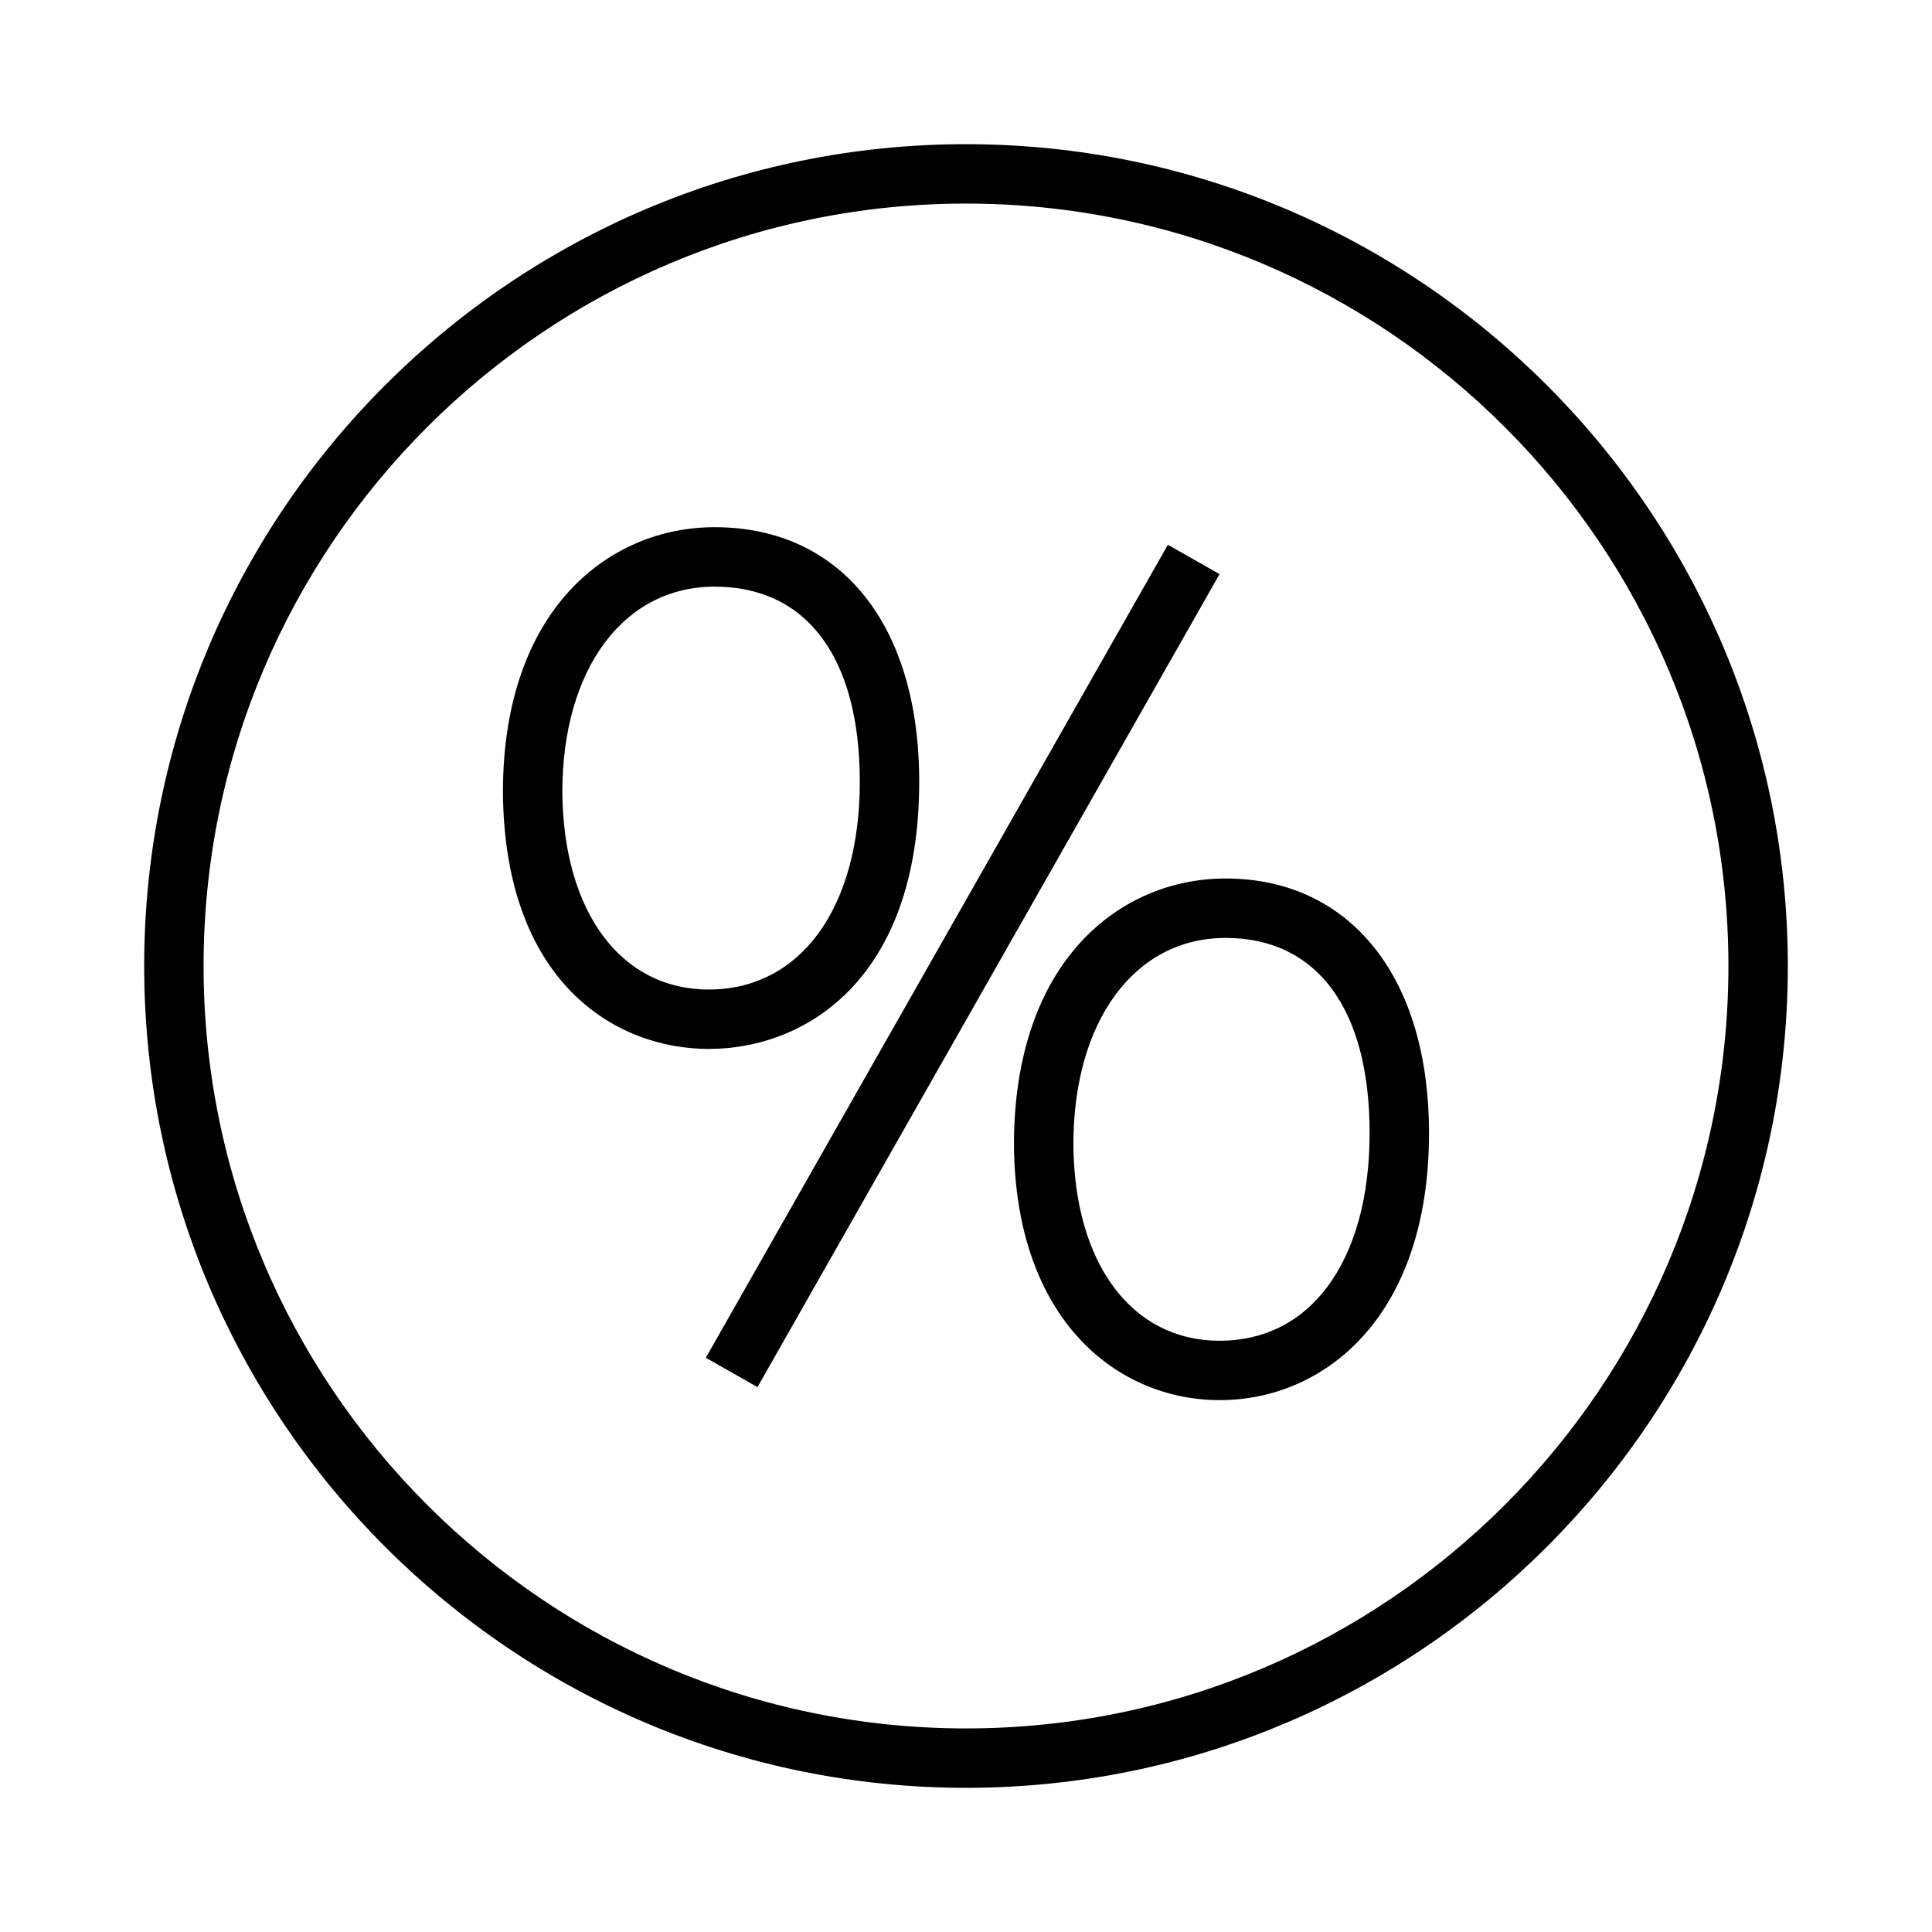
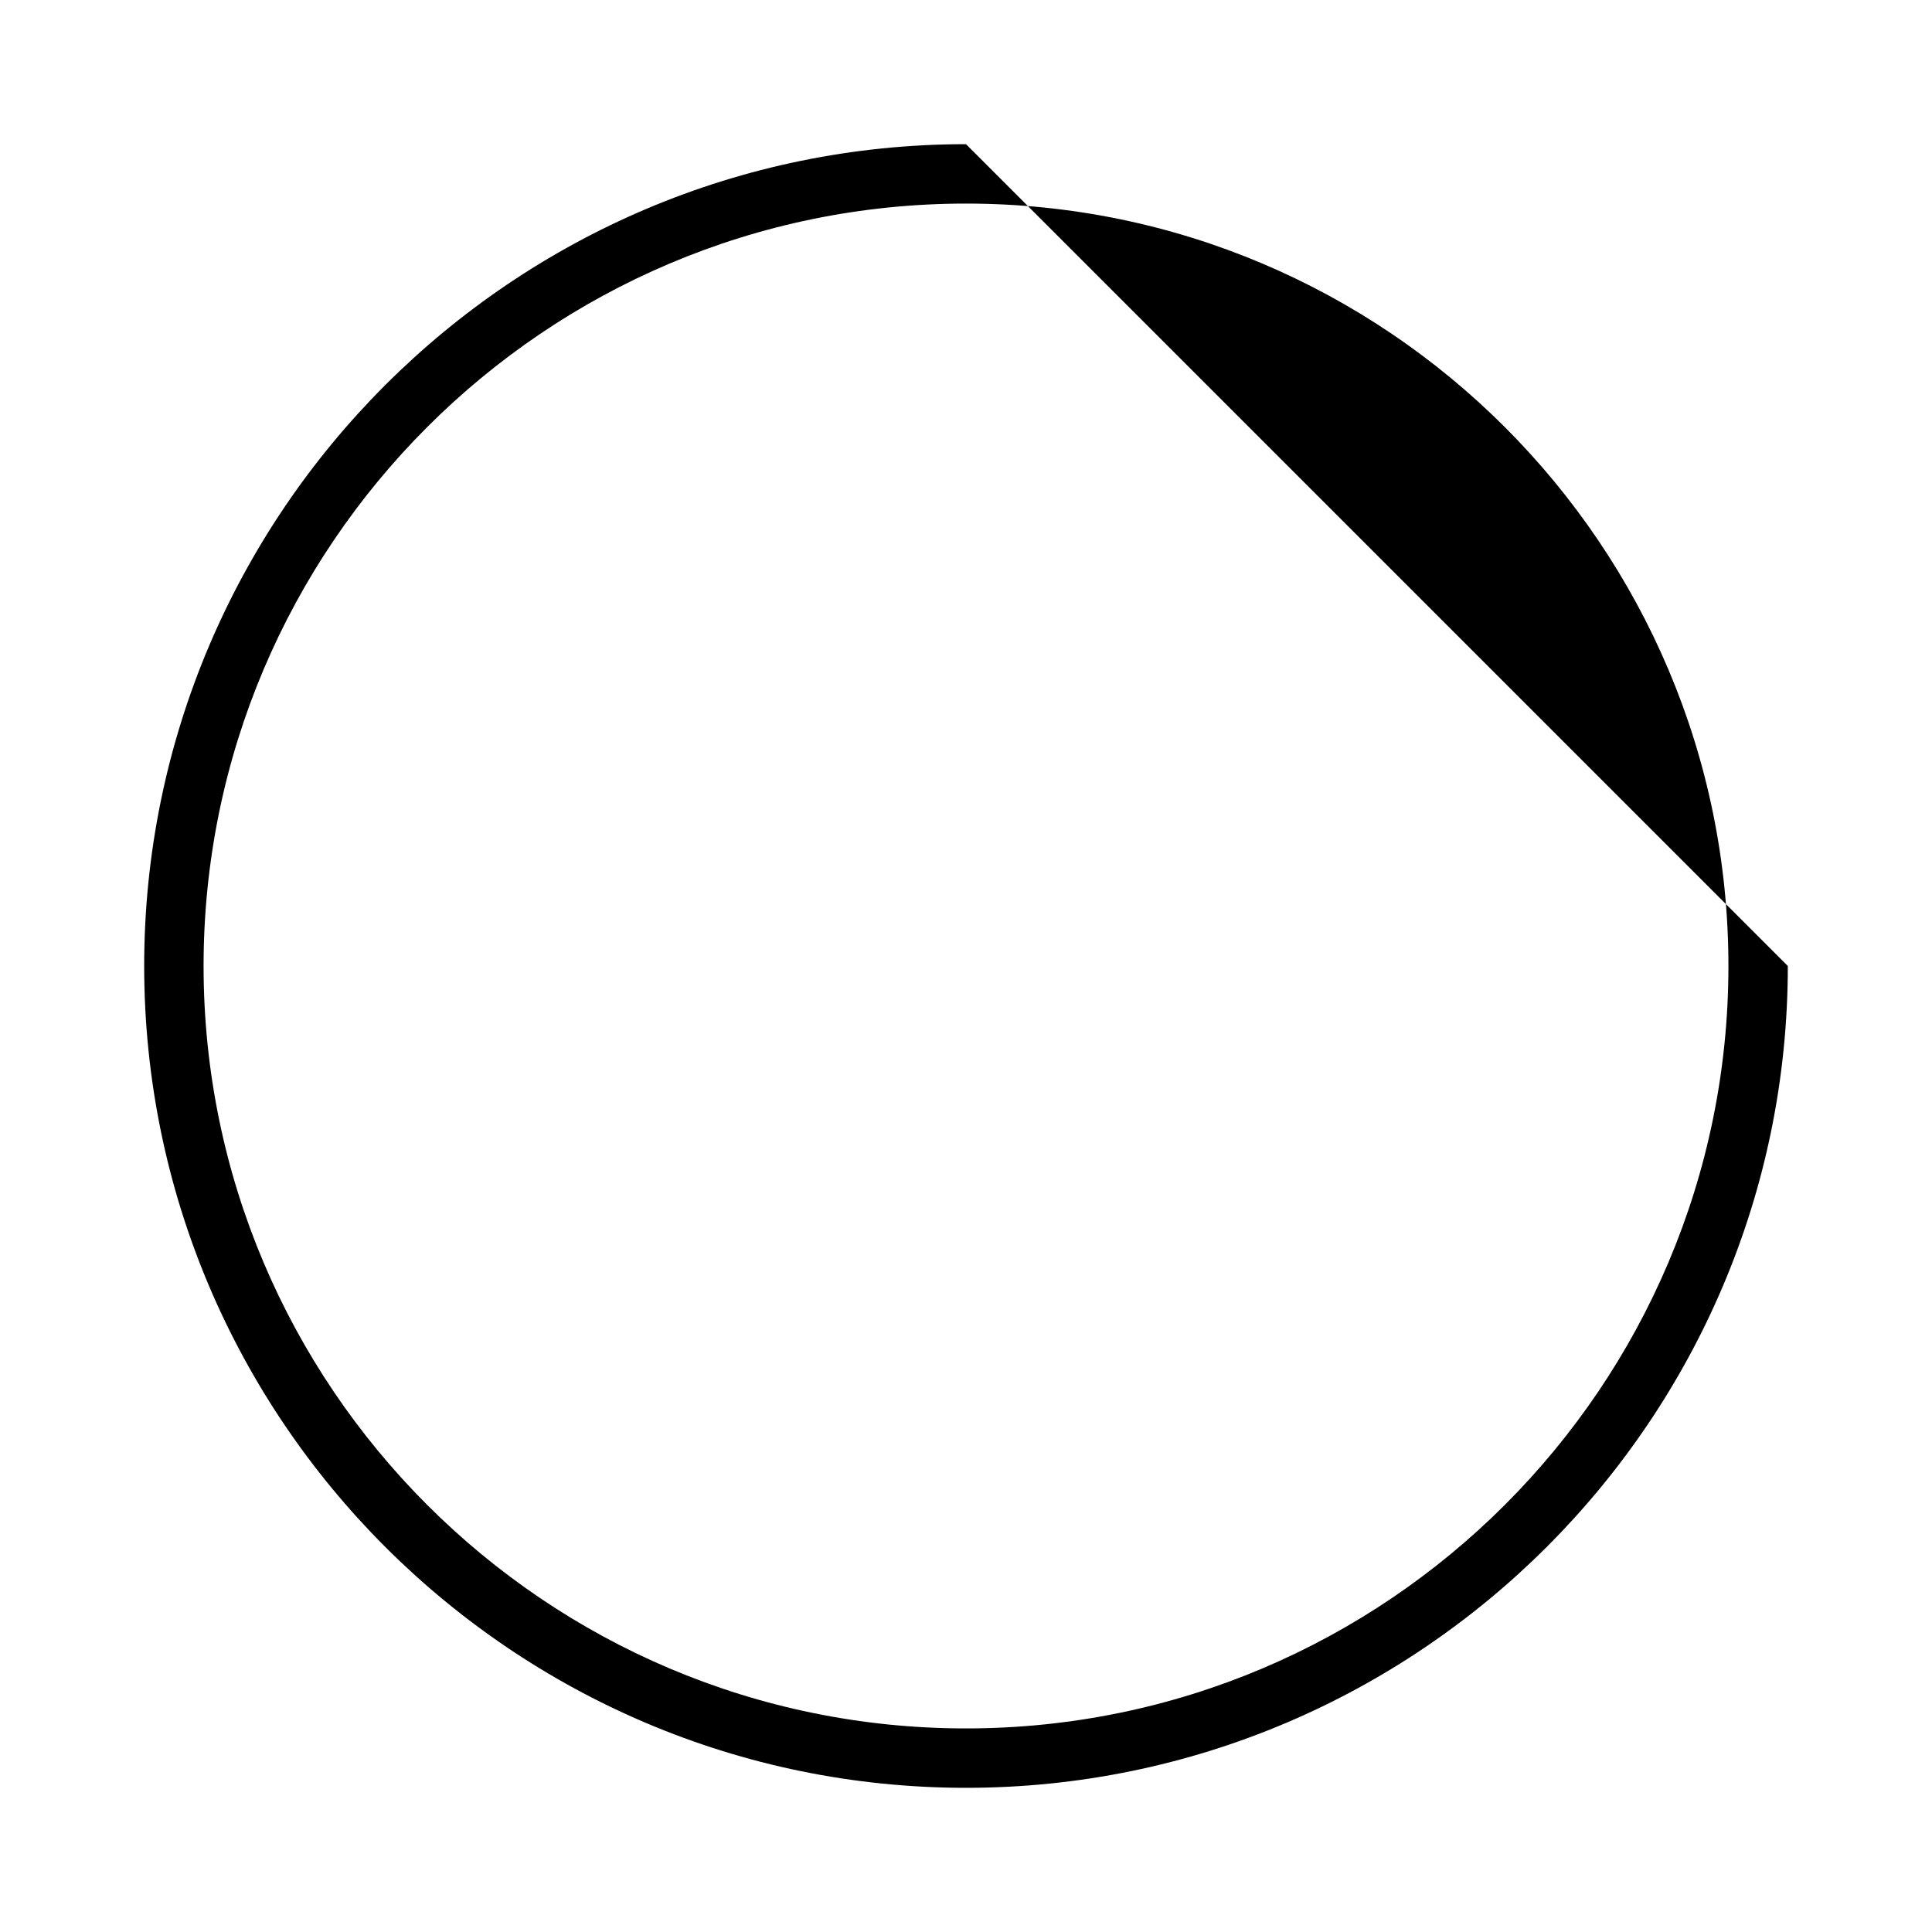
<svg xmlns="http://www.w3.org/2000/svg" fill="#000000" width="800px" height="800px" version="1.1" viewBox="144 144 512 512">
  <g>
-     <path d="m400 182.21c-120.09 0-217.79 97.699-217.79 217.79 0 120.09 97.703 217.79 217.79 217.79s217.79-97.703 217.79-217.79c0-120.09-97.703-217.79-217.79-217.79zm0 419.84c-111.41 0-202.05-90.637-202.05-202.05s90.641-202.05 202.05-202.05 202.05 90.637 202.05 202.05c0 111.41-90.637 202.05-202.05 202.05z" />
-     <path d="m387.6 351.15c0-41.598-20.777-67.438-54.223-67.438-27.918 0-56.098 21.711-56.098 70.262 0.402 50.191 29.637 68.004 54.547 68.004 25.727 0 55.773-18.551 55.773-70.828zm-94.574 2.766c0-32.57 16.215-54.453 40.352-54.453 24.457 0 38.477 18.84 38.477 51.691 0 33.457-15.711 55.078-40.027 55.078-23.312 0.004-38.543-20.555-38.801-52.316z" />
-     <path d="m468.79 376.81c-27.91 0-56.082 21.805-56.082 70.559 0.352 46.754 27.641 67.68 54.523 67.68 27.613 0 55.473-21.895 55.473-70.805 0.004-20.004-4.906-36.848-14.184-48.711-9.586-12.246-23.324-18.723-39.73-18.723zm26.977 108.2c-6.981 9.355-16.848 14.305-28.535 14.305-23.312 0-38.535-20.43-38.777-51.996 0-32.746 16.211-54.758 40.336-54.758 24.258 0 38.168 18.84 38.168 51.691 0.008 16.836-3.859 30.926-11.191 40.758z" />
-     <path d="m331.05 503.82 122.45-215.45 13.691 7.781-122.45 215.45z" />
+     <path d="m400 182.21c-120.09 0-217.79 97.699-217.79 217.79 0 120.09 97.703 217.79 217.79 217.79s217.79-97.703 217.79-217.79zm0 419.84c-111.41 0-202.05-90.637-202.05-202.05s90.641-202.05 202.05-202.05 202.05 90.637 202.05 202.05c0 111.41-90.637 202.05-202.05 202.05z" />
  </g>
</svg>